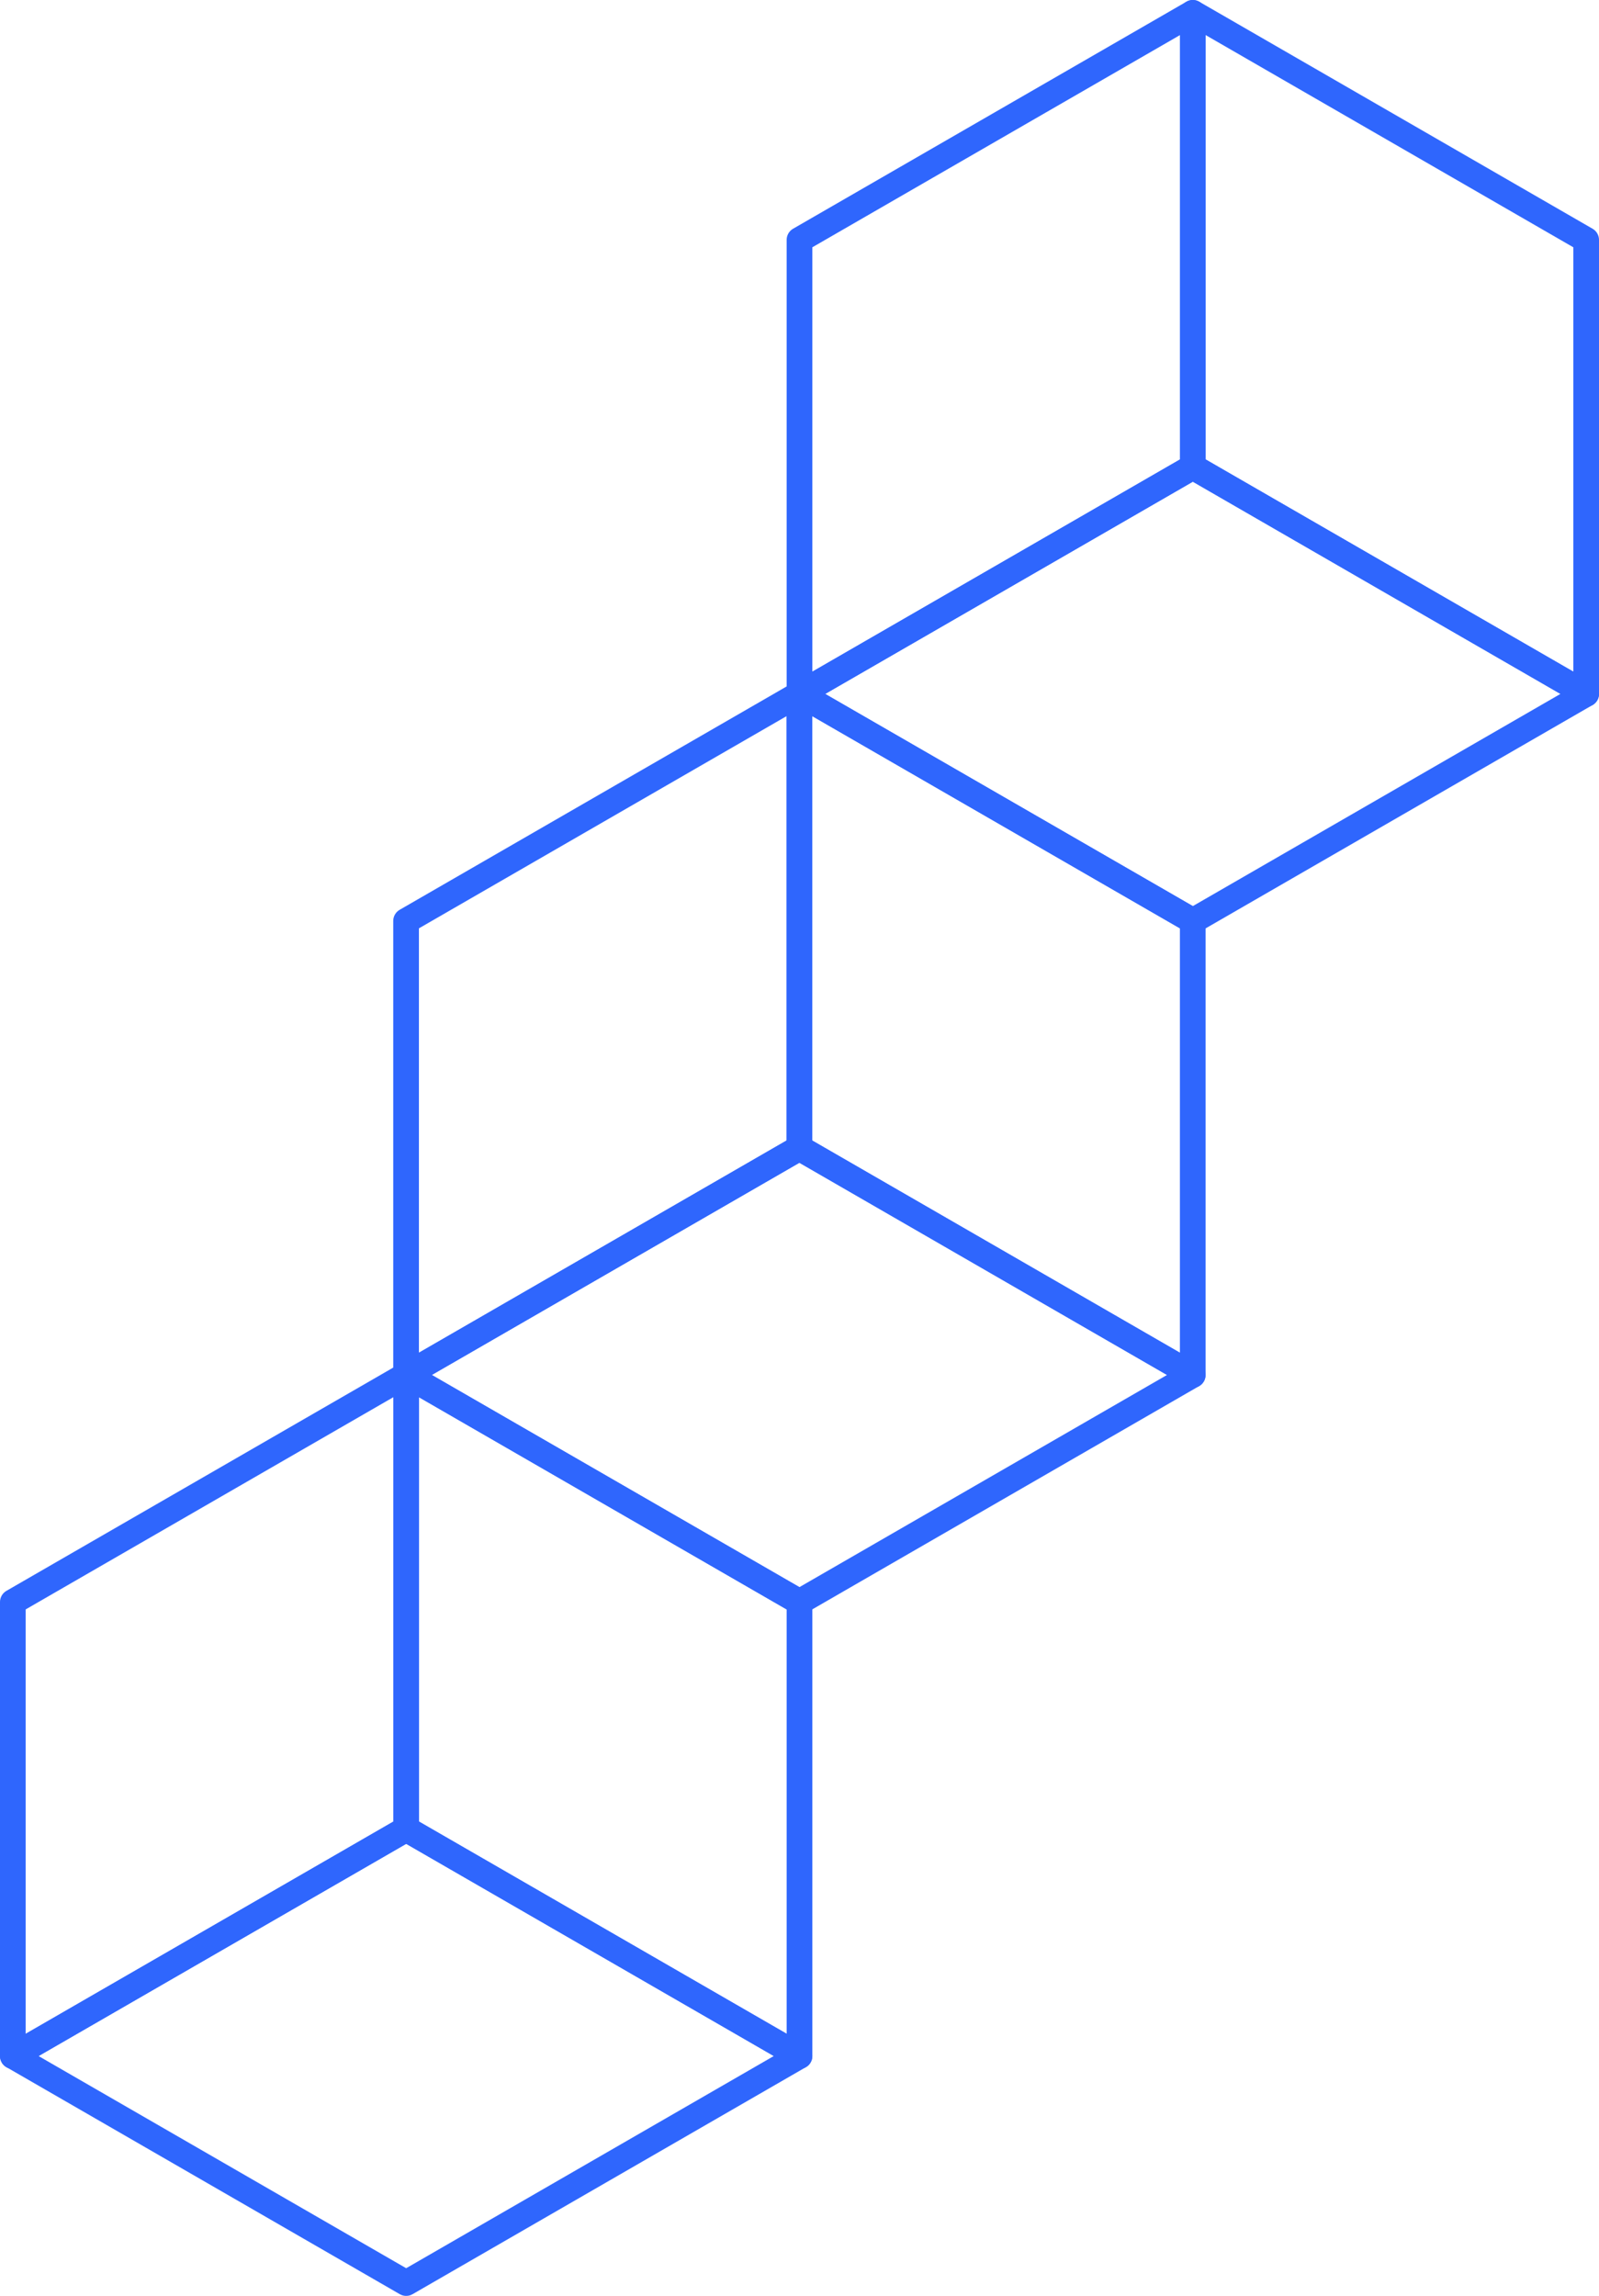
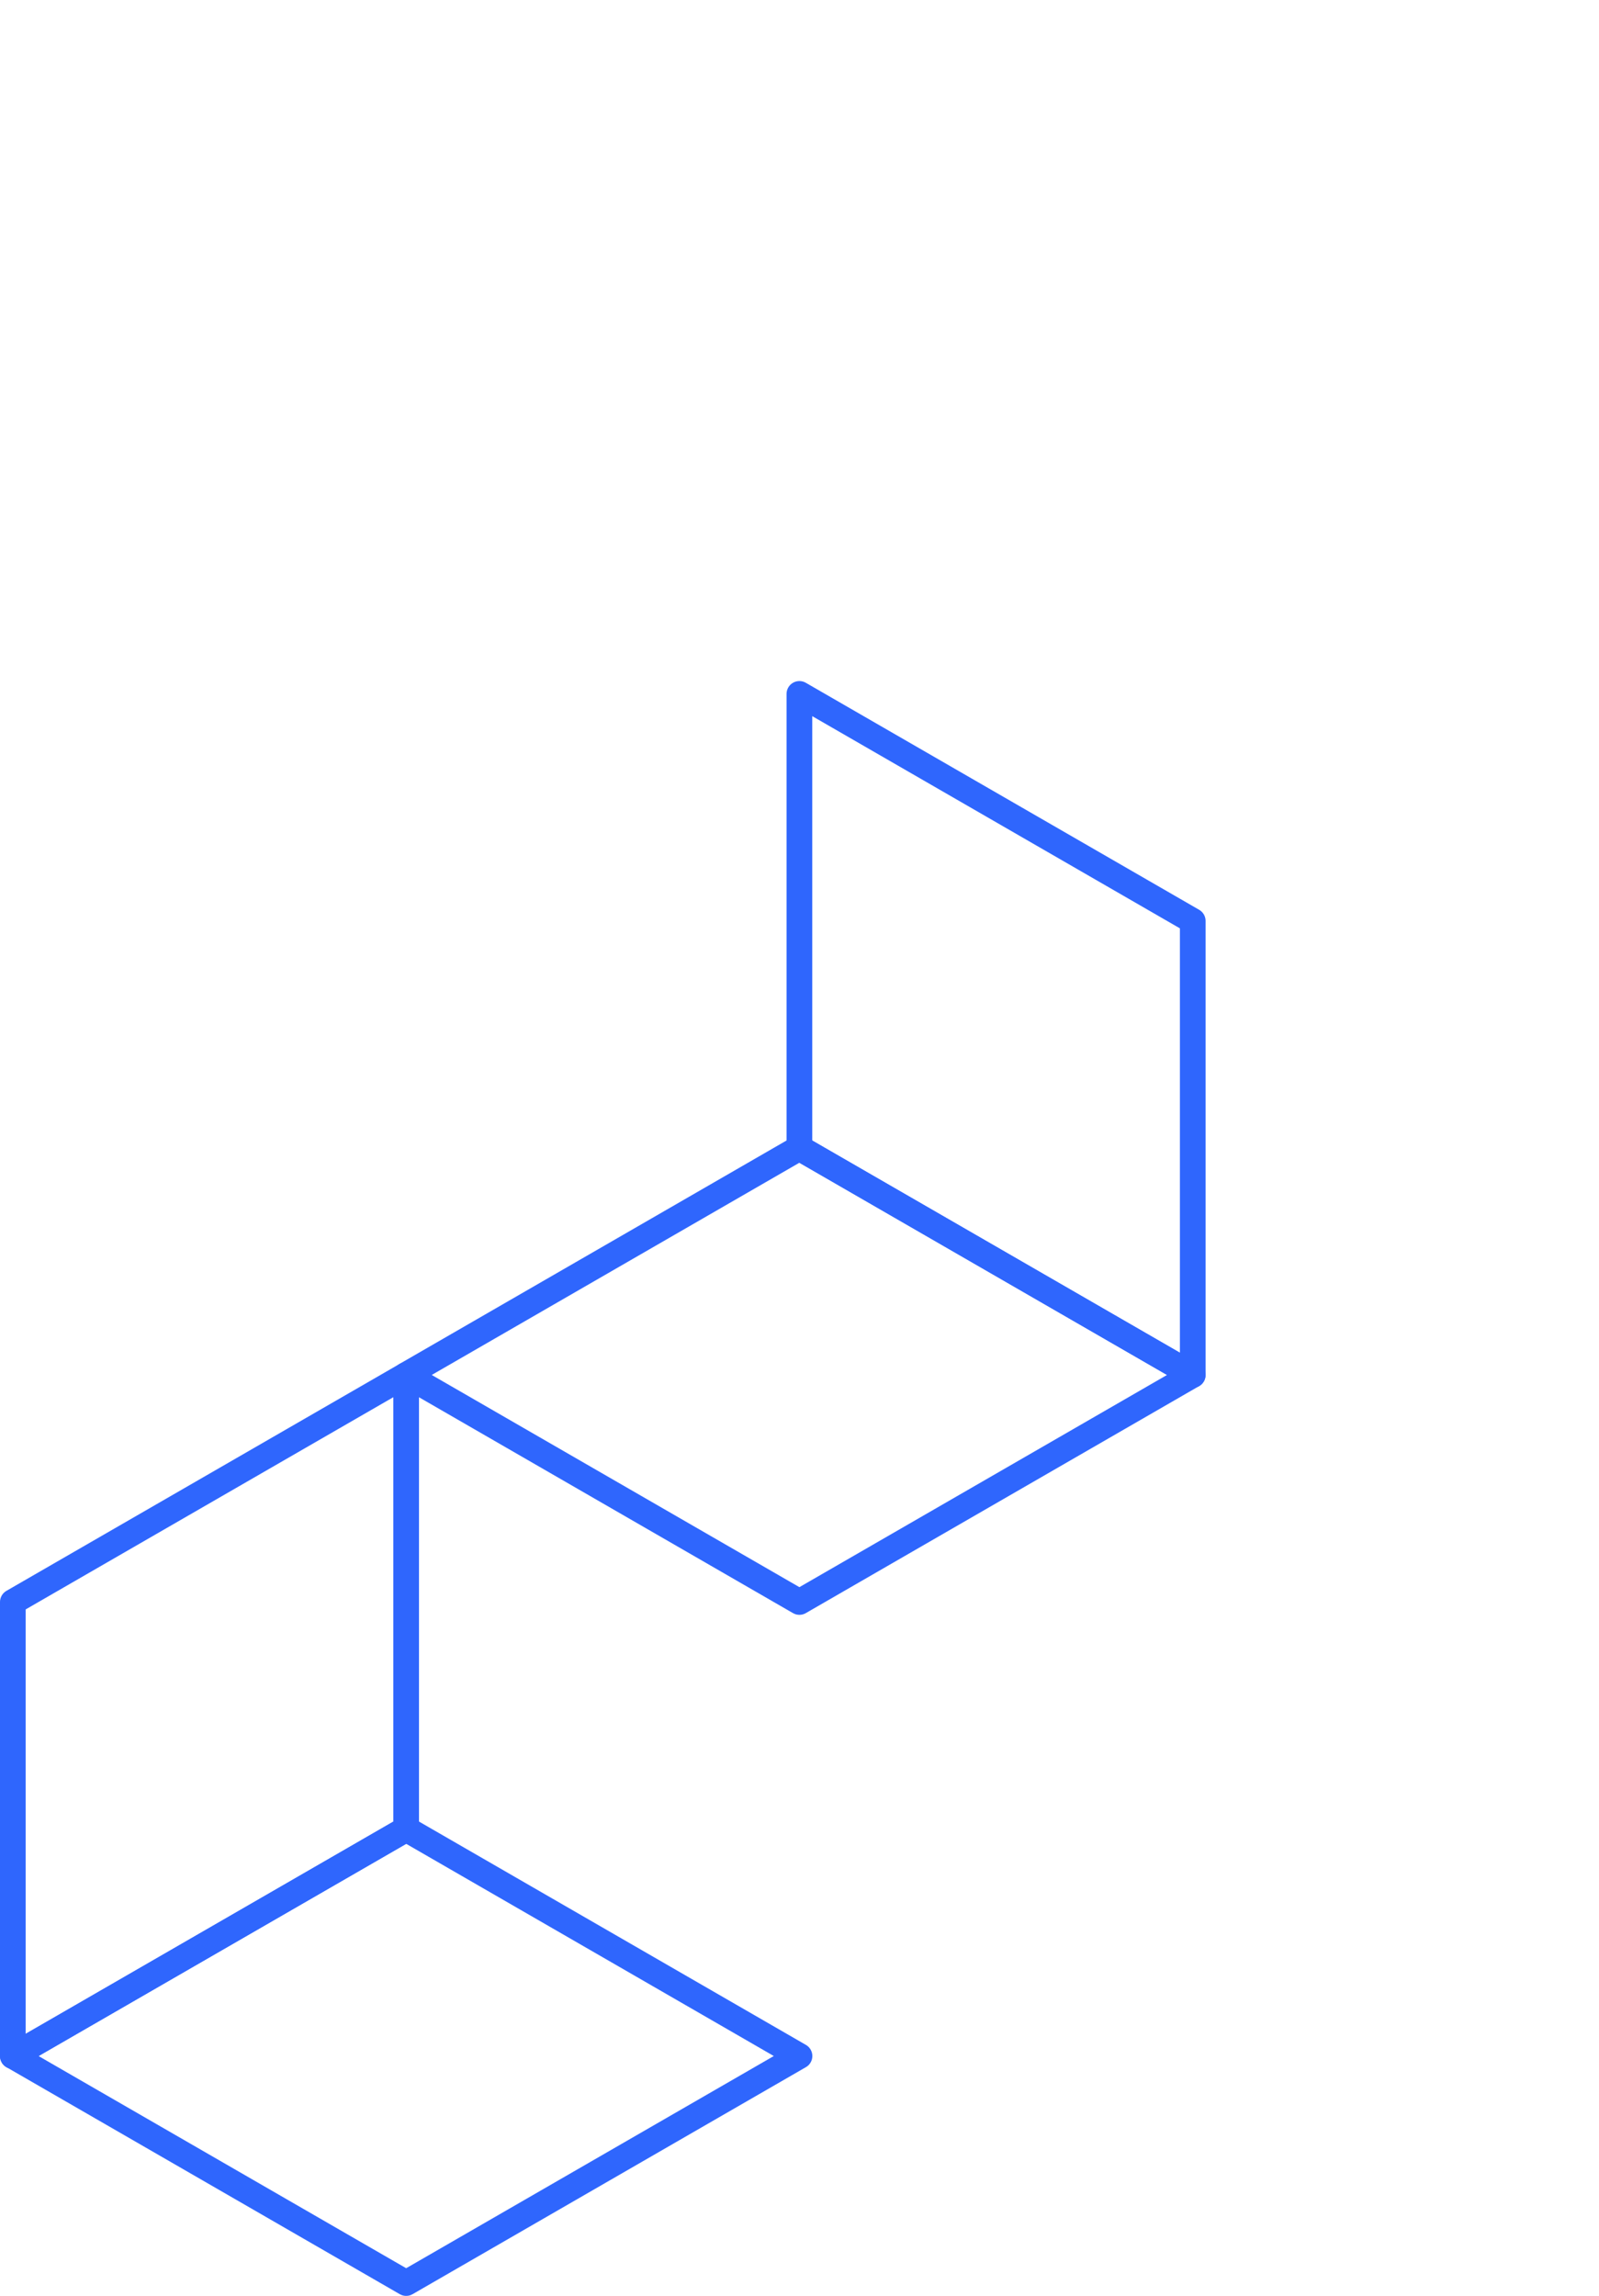
<svg xmlns="http://www.w3.org/2000/svg" width="62.266" height="89.36" viewBox="0 0 62.266 89.36">
  <g id="Component_61_2" data-name="Component 61 – 2" transform="translate(0.5 0.5)">
-     <path id="Path_322" data-name="Path 322" d="M1080.3,644.018v17.672l-15.316,8.837V652.854Z" transform="translate(-1049.671 -617.51)" fill="none" stroke="#2f66fd" stroke-linejoin="round" stroke-width="1" />
    <path id="Path_323" data-name="Path 323" d="M1080.3,679.362l-15.317-8.836,15.316-8.837,15.317,8.837Z" transform="translate(-1049.671 -617.51)" fill="none" stroke="#2f66fd" stroke-linejoin="round" stroke-width="1" />
    <path id="Path_324" data-name="Path 324" d="M1080.3,644.018l15.317,8.836v17.672l-15.317-8.837Z" transform="translate(-1049.671 -617.51)" fill="none" stroke="#2f66fd" stroke-linejoin="round" stroke-width="1" />
    <path id="Path_325" data-name="Path 325" d="M1064.987,670.526V688.2l-15.316,8.837V679.362Z" transform="translate(-1049.671 -617.51)" fill="none" stroke="#2f66fd" stroke-linejoin="round" stroke-width="1" />
    <path id="Path_326" data-name="Path 326" d="M1064.988,705.87l-15.317-8.836,15.316-8.837,15.317,8.837Z" transform="translate(-1049.671 -617.51)" fill="none" stroke="#2f66fd" stroke-linejoin="round" stroke-width="1" />
-     <path id="Path_327" data-name="Path 327" d="M1064.987,670.526l15.317,8.836v17.672l-15.317-8.837Z" transform="translate(-1049.671 -617.51)" fill="none" stroke="#2f66fd" stroke-linejoin="round" stroke-width="1" />
-     <path id="Path_328" data-name="Path 328" d="M1095.62,617.51v17.672l-15.316,8.837V626.346Z" transform="translate(-1049.671 -617.51)" fill="none" stroke="#2f66fd" stroke-linejoin="round" stroke-width="1" />
-     <path id="Path_329" data-name="Path 329" d="M1095.621,652.854l-15.317-8.836,15.316-8.837,15.317,8.837Z" transform="translate(-1049.671 -617.51)" fill="none" stroke="#2f66fd" stroke-linejoin="round" stroke-width="1" />
-     <path id="Path_330" data-name="Path 330" d="M1095.62,617.51l15.317,8.836v17.672l-15.317-8.837Z" transform="translate(-1049.671 -617.51)" fill="none" stroke="#2f66fd" stroke-linejoin="round" stroke-width="1" />
  </g>
</svg>